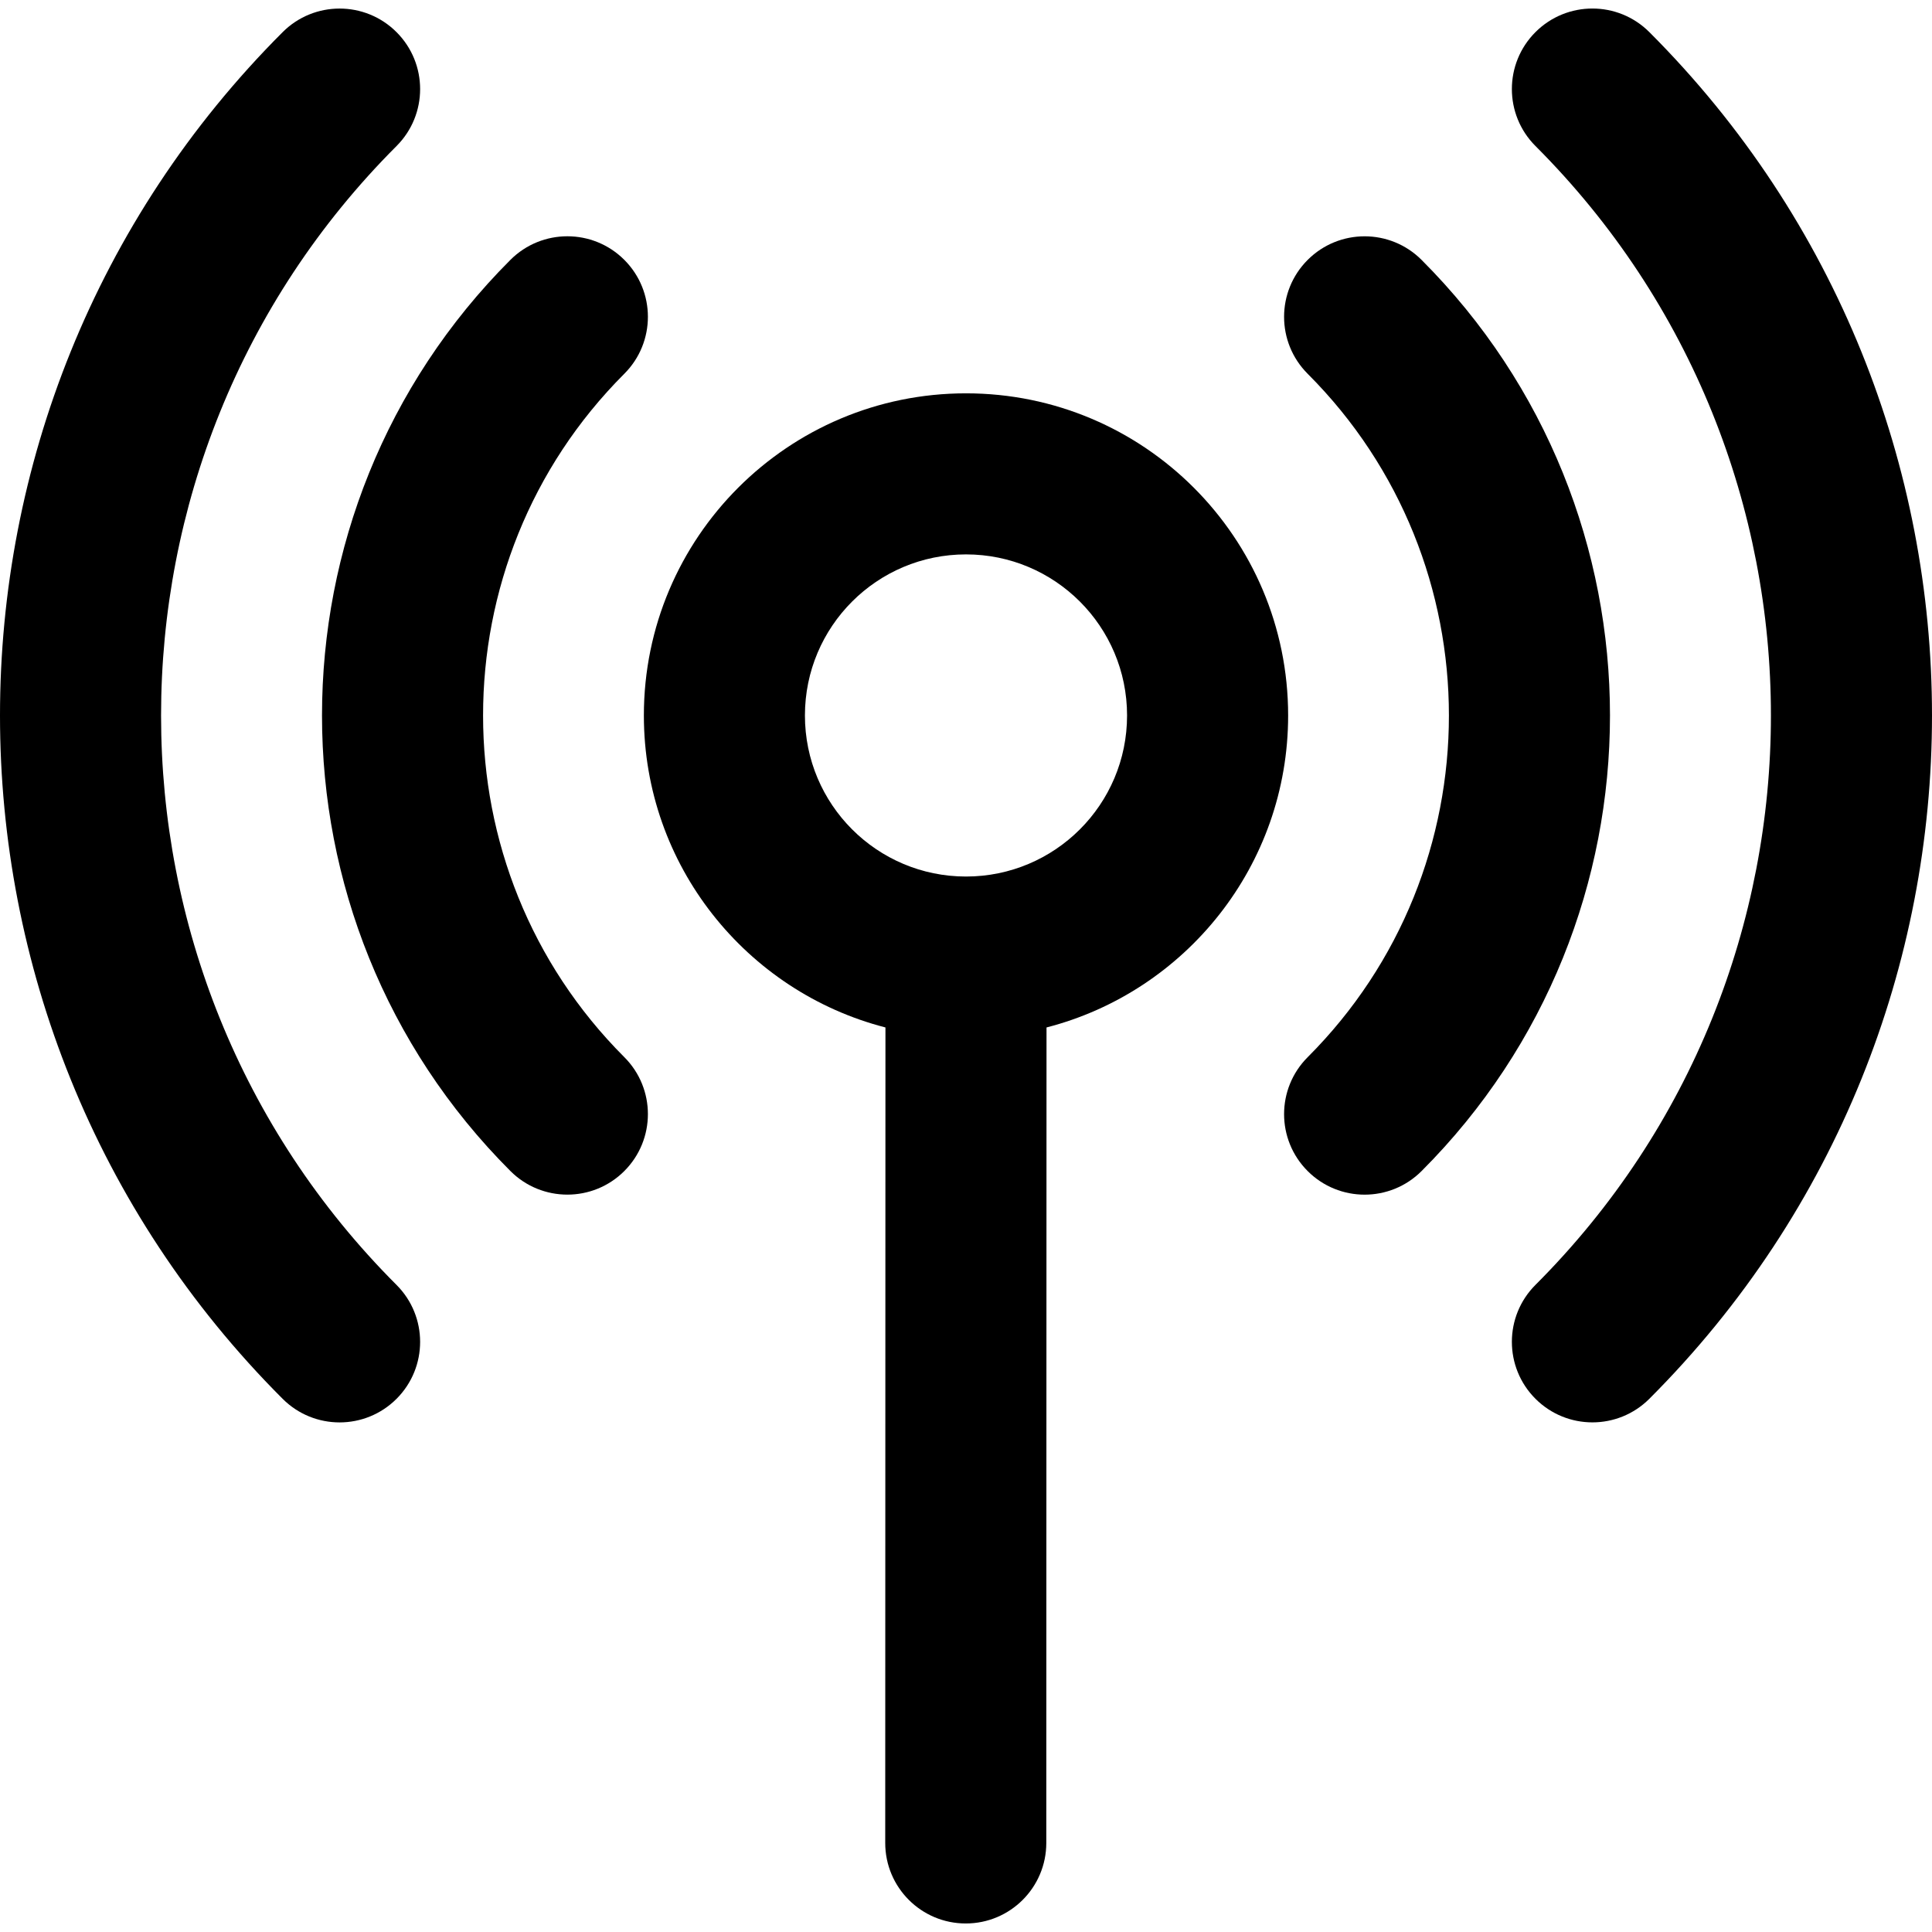
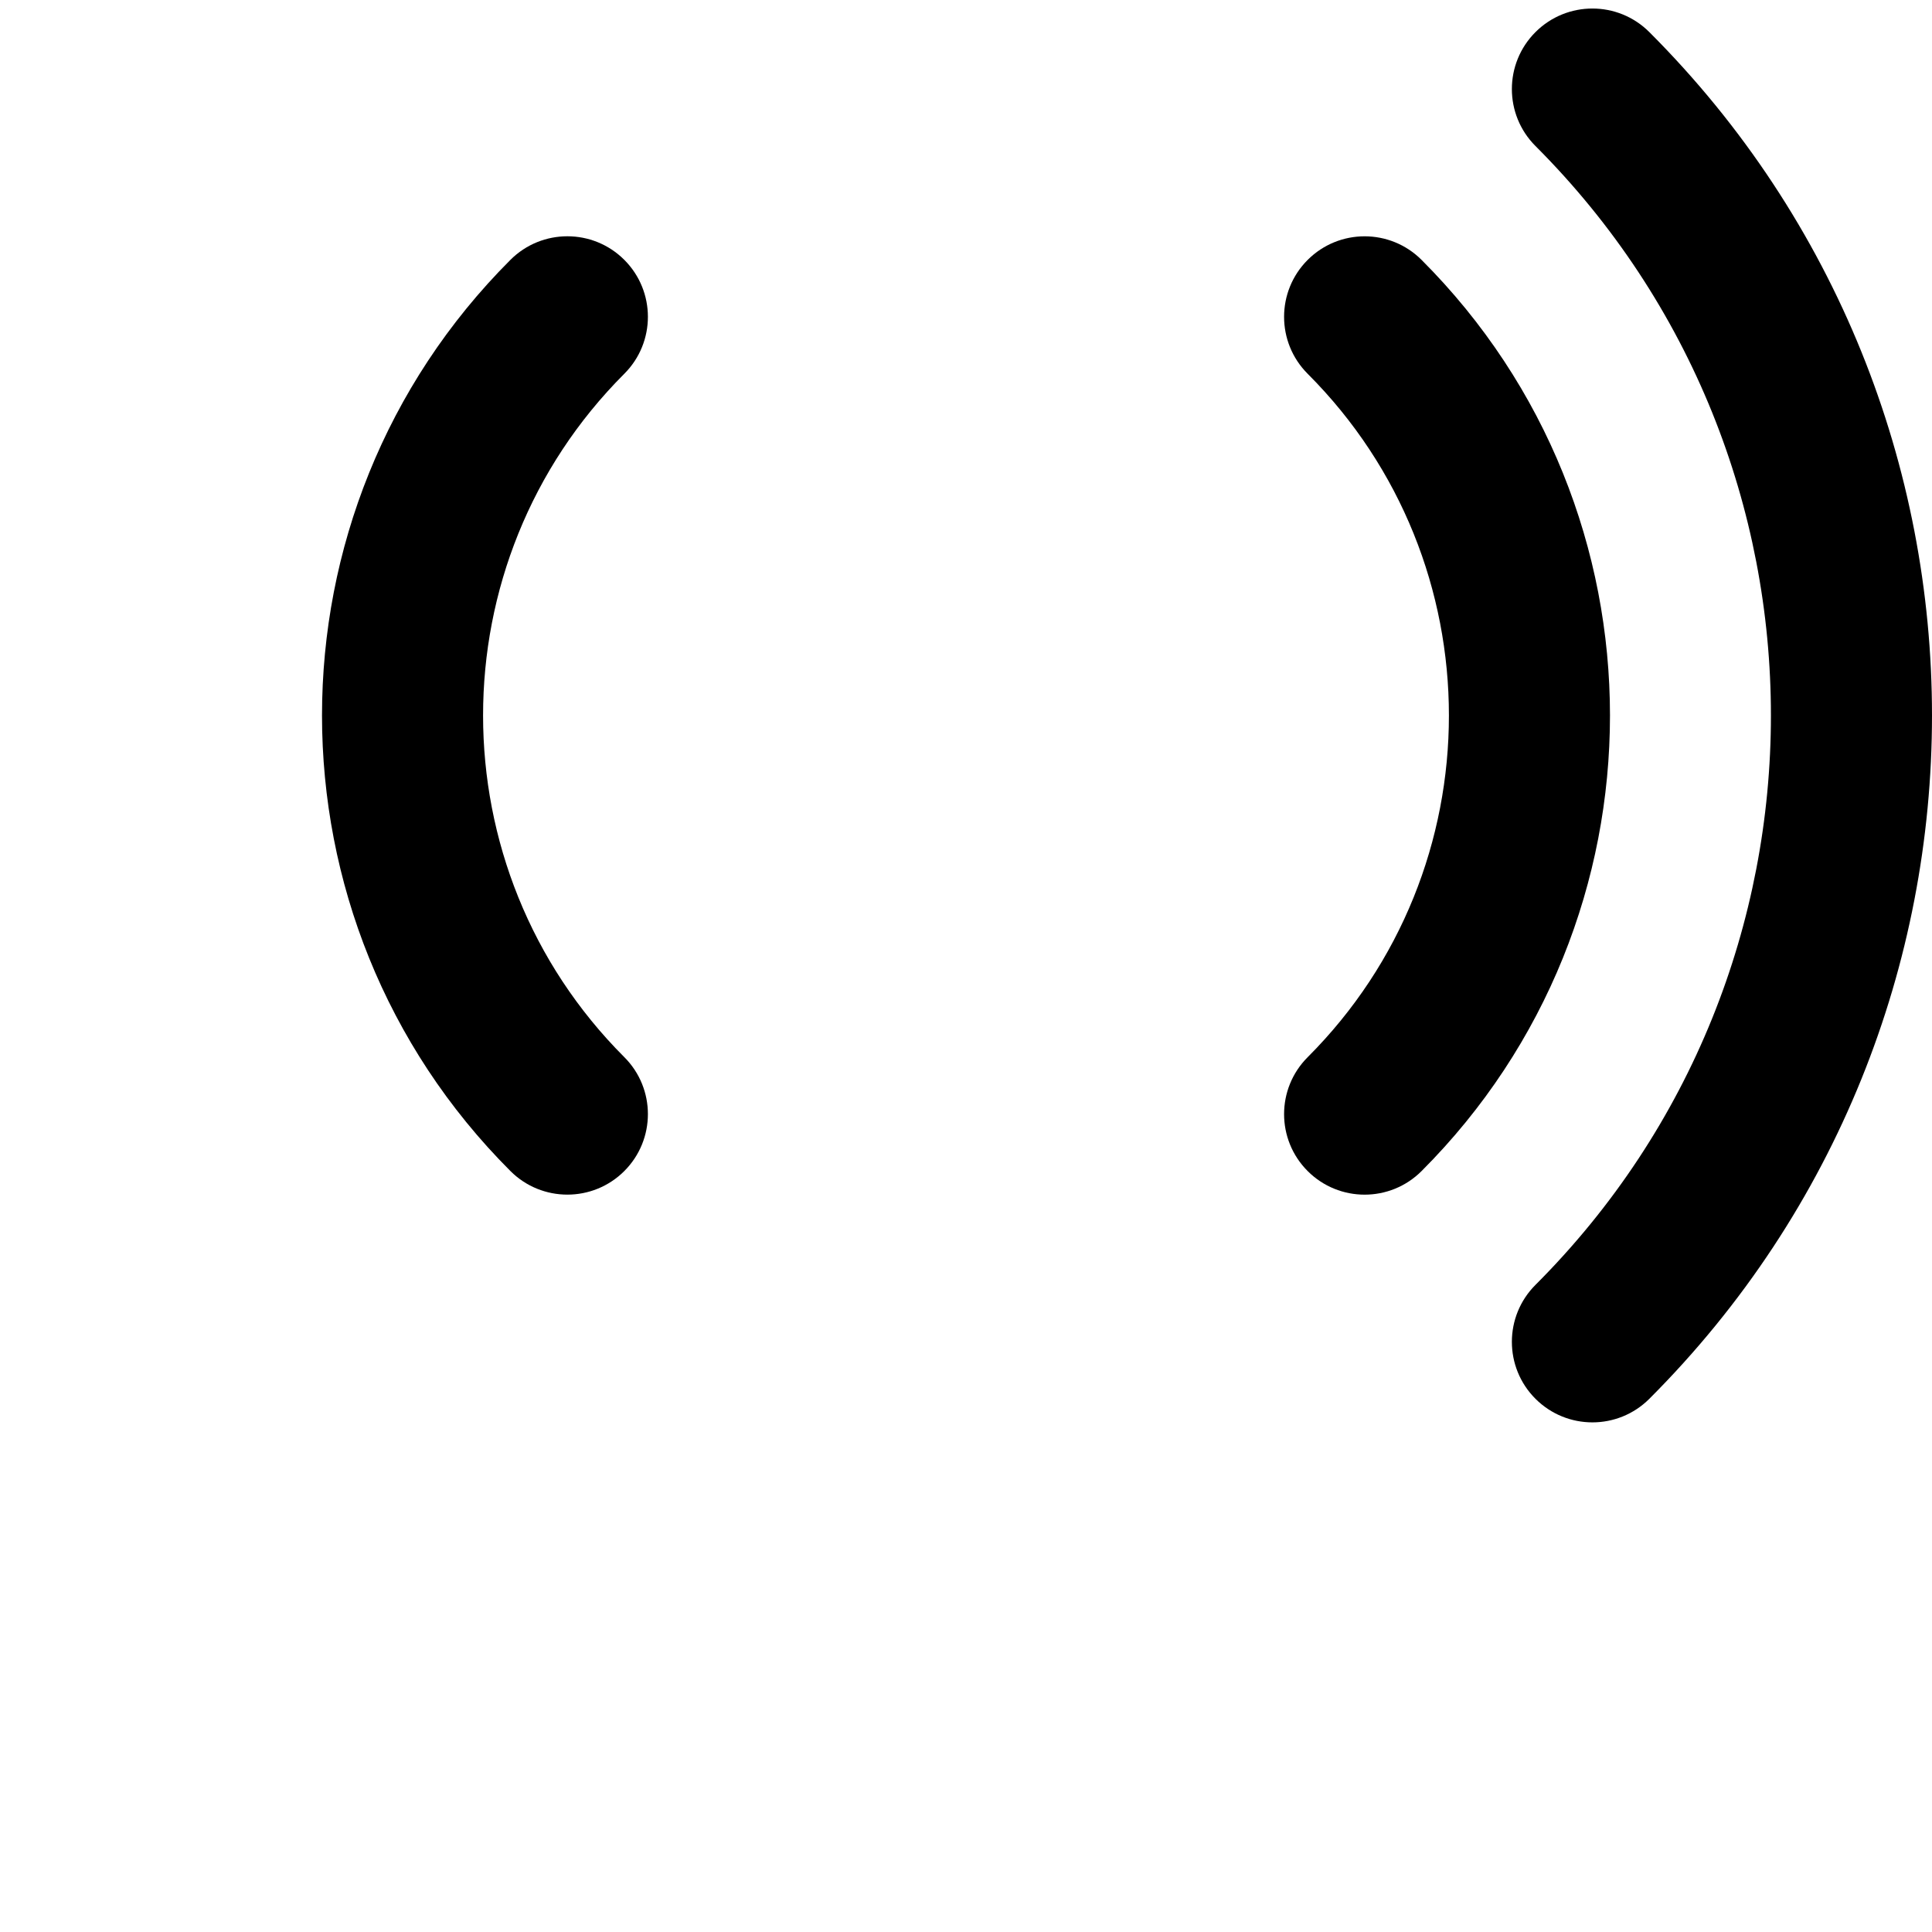
<svg xmlns="http://www.w3.org/2000/svg" fill="#000000" height="800px" width="800px" version="1.1" id="Layer_1" viewBox="0 0 511.785 511.785" xml:space="preserve">
  <g>
    <g>
      <g>
-         <path d="M105.042,38.685c8.331-8.331,8.331-21.839,0-30.17s-21.839-8.331-30.17,0c-99.83,99.83-99.83,262.201,0,362.031     c8.331,8.331,21.839,8.331,30.17,0s8.331-21.839,0-30.17C21.875,257.209,21.875,121.852,105.042,38.685z" />
        <path d="M436.912,8.507c-8.331-8.331-21.839-8.331-30.17,0c-8.331,8.331-8.331,21.839,0,30.17     c83.167,83.167,83.167,218.524,0,301.691c-8.331,8.331-8.331,21.839,0,30.17c8.331,8.331,21.839,8.331,30.17,0     C536.742,270.708,536.742,108.336,436.912,8.507z" />
        <path d="M165.381,99.007c8.331-8.331,8.331-21.839,0-30.17s-21.839-8.331-30.17,0c-66.55,66.55-66.55,174.82,0,241.37     c8.331,8.331,21.839,8.331,30.17,0s8.331-21.839,0-30.17C115.494,230.15,115.494,148.895,165.381,99.007z" />
        <path d="M376.571,68.846c-8.331-8.331-21.839-8.331-30.17,0c-8.331,8.331-8.331,21.839,0,30.17     c49.888,49.888,49.888,131.143,0,181.03c-8.331,8.331-8.331,21.839,0,30.17c8.331,8.331,21.839,8.331,30.17,0     C443.121,243.666,443.121,135.396,376.571,68.846z" />
-         <path d="M341.226,189.526c0-47.131-38.202-85.333-85.333-85.333s-85.333,38.202-85.333,85.333     c0,39.763,27.191,73.17,63.995,82.644l-0.059,216.017c-0.003,11.782,9.545,21.336,21.328,21.339     c11.782,0.003,21.336-9.545,21.339-21.328l0.059-216.026C314.03,262.703,341.226,229.293,341.226,189.526z M255.892,232.193     c-23.567,0-42.667-19.099-42.667-42.667s19.099-42.667,42.667-42.667s42.667,19.099,42.667,42.667     S279.46,232.193,255.892,232.193z" />
      </g>
    </g>
  </g>
</svg>